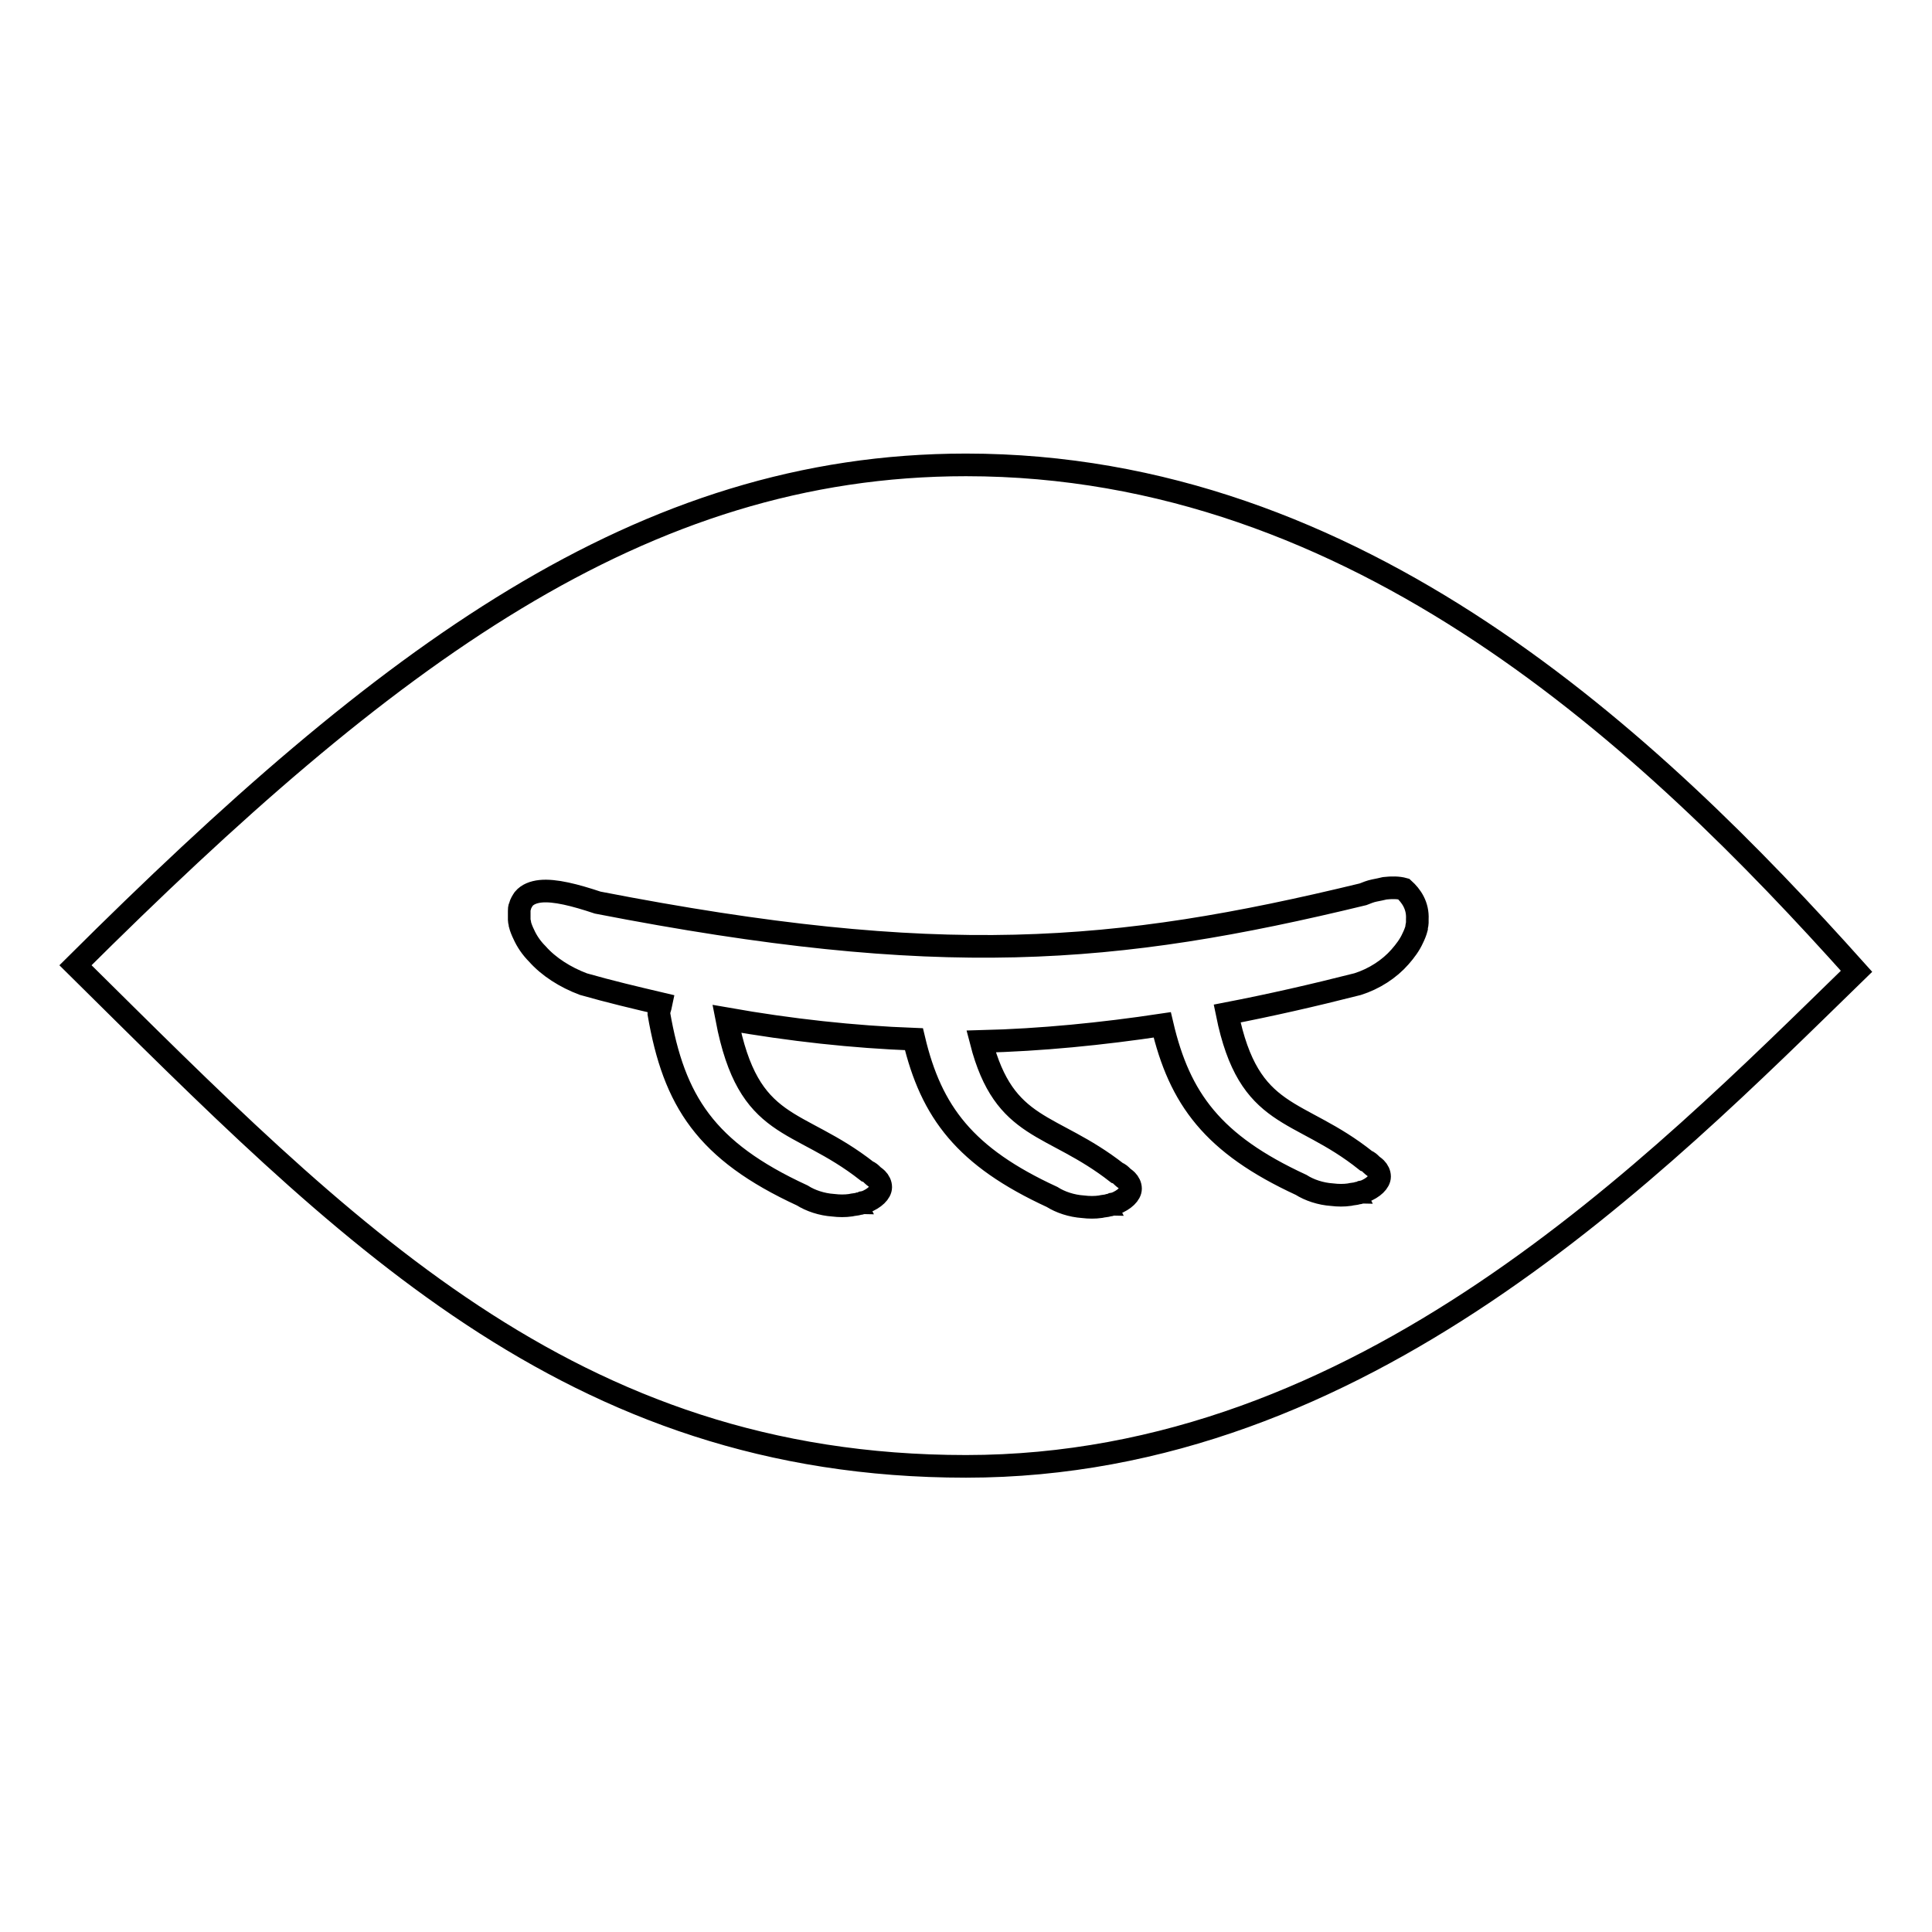
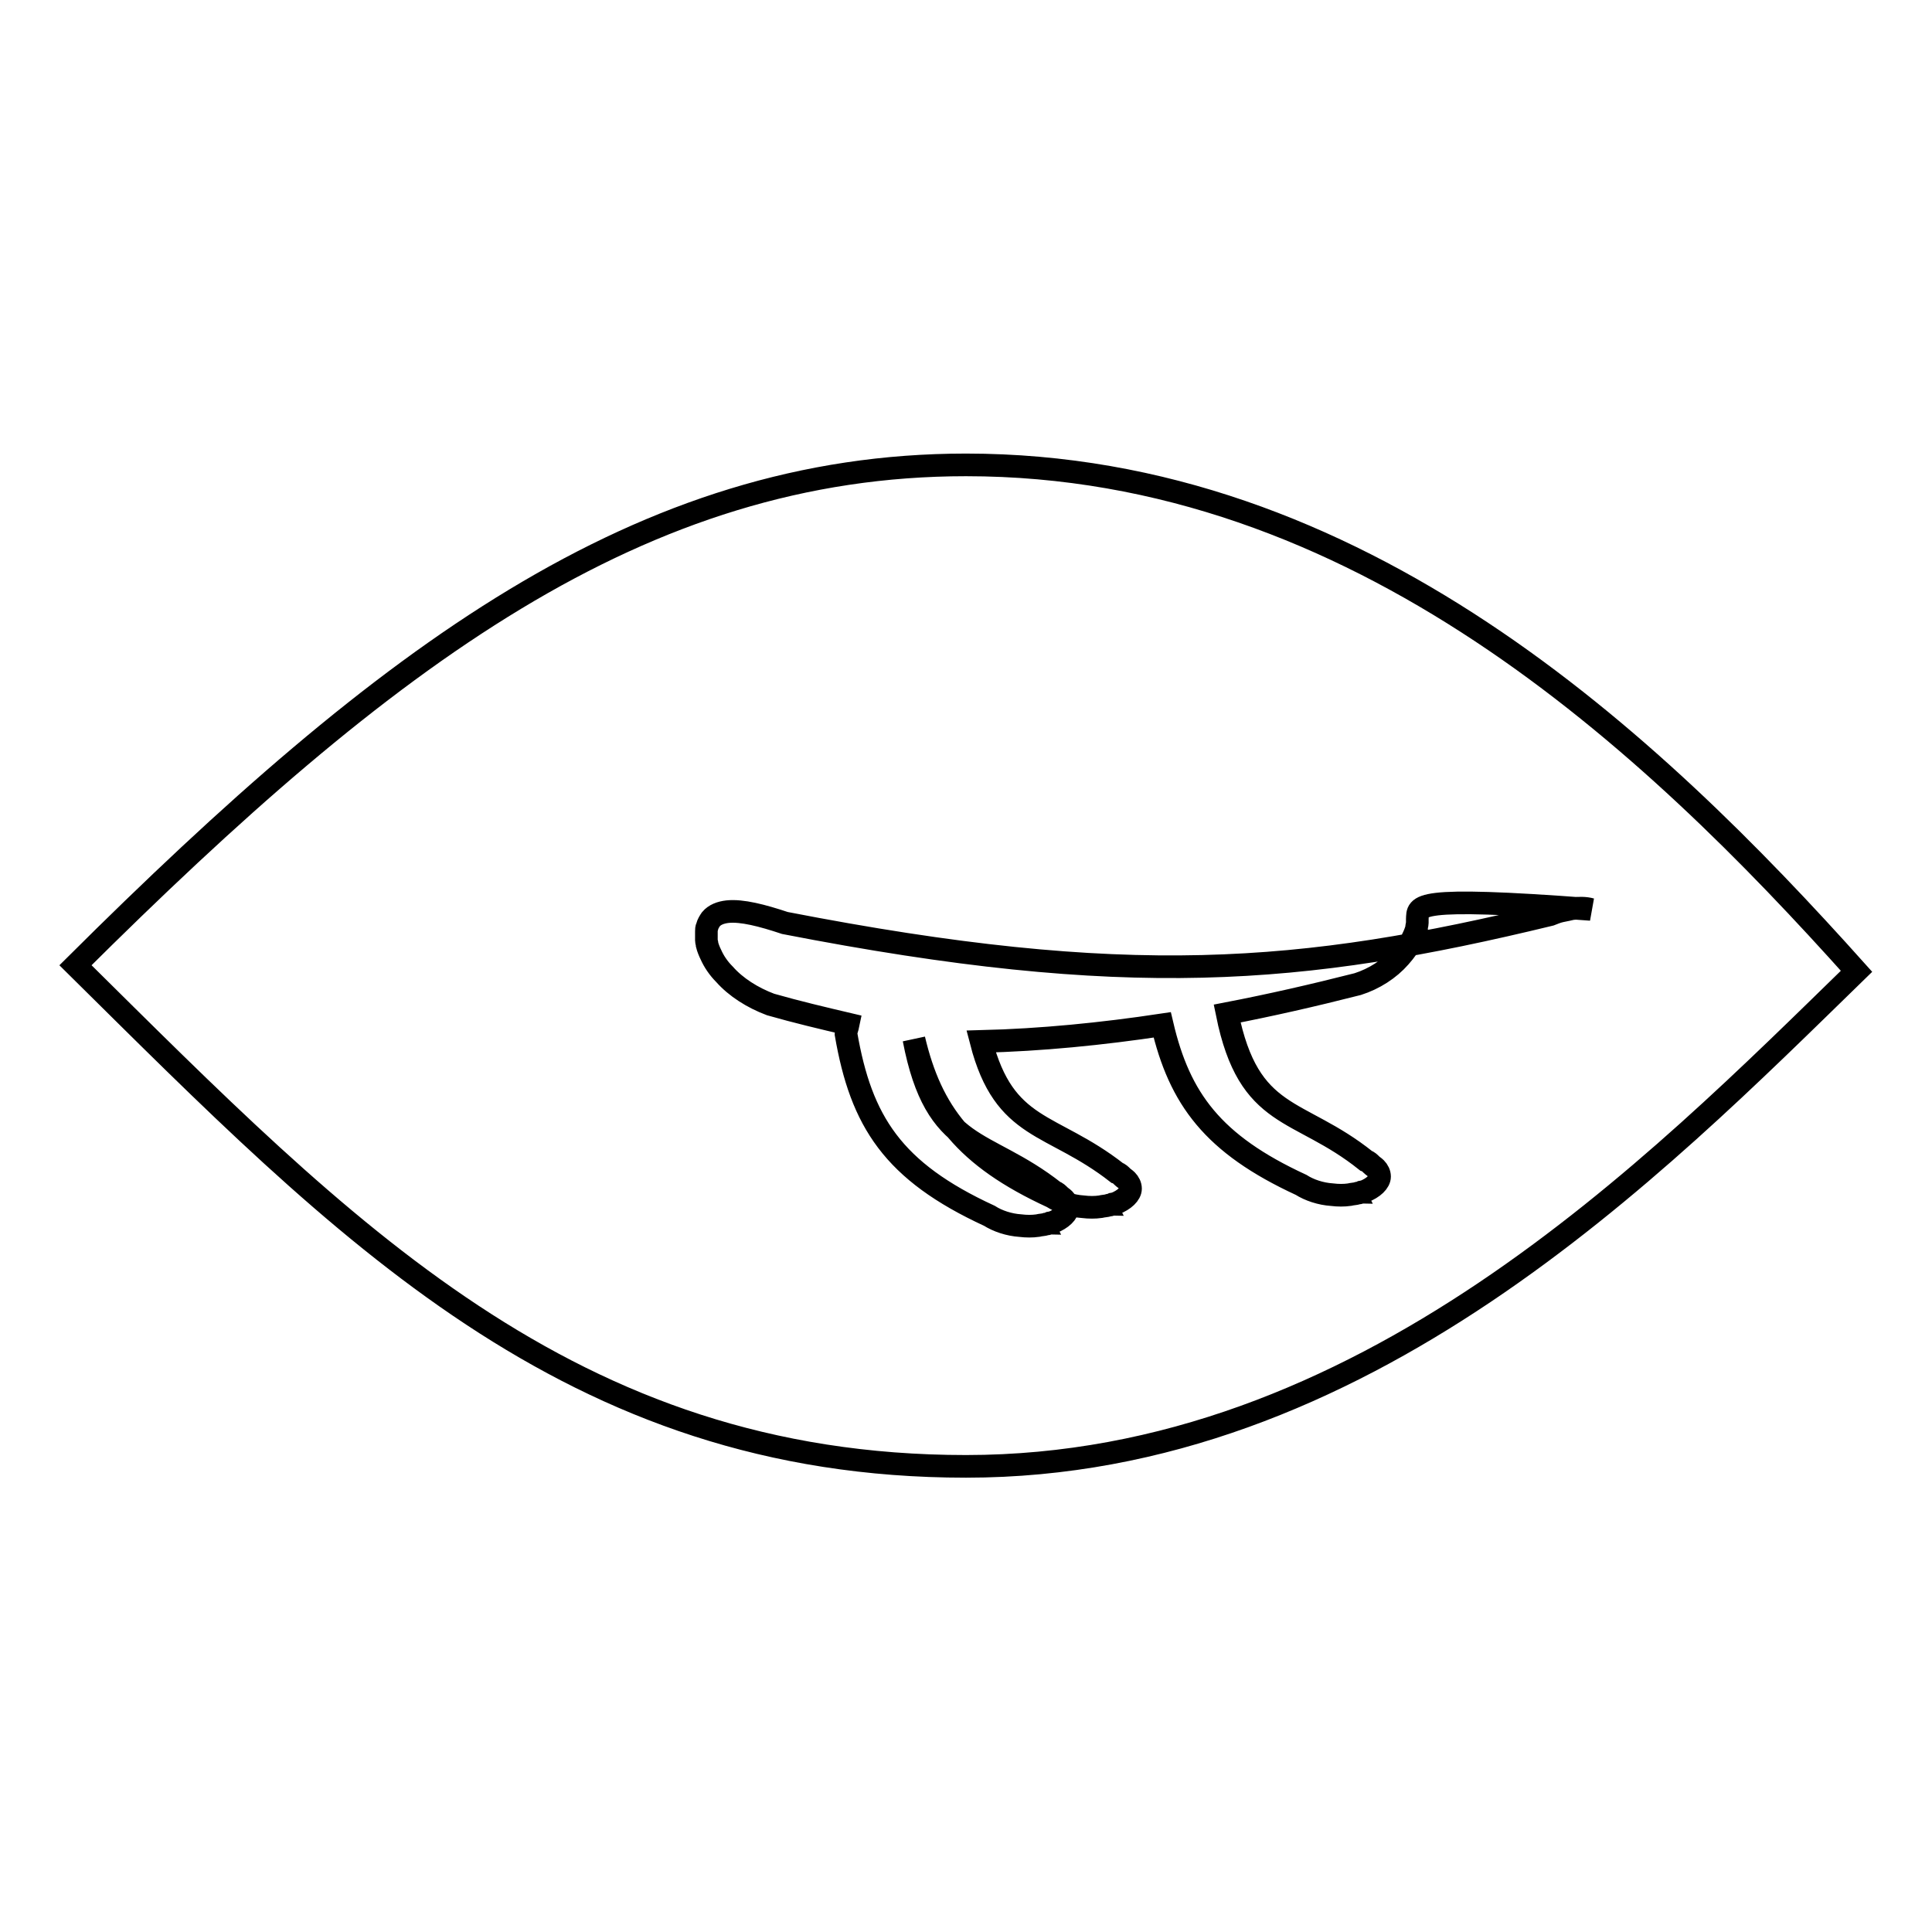
<svg xmlns="http://www.w3.org/2000/svg" version="1.1" x="0px" y="0px" viewBox="0 0 256 256" enable-background="new 0 0 256 256" xml:space="preserve">
  <g>
    <g>
-       <path stroke-width="3" fill-opacity="0" stroke="#000000" d="M128,61.6c-43.1,0-76.8,25.3-118,66.3c35.5,35.1,65.4,66.4,118,66.4c52.6,0,91.3-39.6,118-65.6C218.7,98.2,180,61.6,128,61.6z M187.8,121.8C187.8,121.8,187.8,121.9,187.8,121.8c0,0.1,0,0.2,0,0.2c0,0.1,0,0.2,0,0.3c0,0.2-0.1,0.4-0.1,0.7c-0.1,0.4-0.3,0.9-0.5,1.3c-0.4,0.9-1,1.7-1.7,2.5c-1.4,1.6-3.4,2.9-5.6,3.6c-5.9,1.5-11.6,2.8-17.3,3.9c2.9,14.3,9.4,12.3,18.4,19.5c0.3,0.1,0.5,0.3,0.7,0.5s0.4,0.3,0.6,0.5c0.3,0.3,0.5,0.7,0.5,1.1c0,0.7-0.8,1.5-2.1,2c0,0,0,0,0,0c0,0,0,0,0,0c0,0-0.1,0-0.1,0c-0.1,0-0.2,0-0.2,0.1c-0.2,0-0.3,0.1-0.5,0.1c-0.3,0.1-0.7,0.1-1.1,0.2c-0.7,0.1-1.5,0.1-2.3,0c-1.5-0.1-3-0.6-4.1-1.3c-11.7-5.4-16.1-11.4-18.4-21.2c-8,1.2-16,2-24,2.2c3.1,12,9.3,10.6,18,17.4c0.3,0.1,0.5,0.3,0.7,0.5c0.2,0.2,0.4,0.3,0.6,0.5c0.3,0.3,0.5,0.7,0.5,1.1c0,0.7-0.8,1.5-2.1,2c0,0,0,0,0,0l0,0c0,0-0.1,0-0.1,0c-0.1,0-0.2,0-0.2,0.1c-0.2,0-0.3,0.1-0.5,0.1c-0.3,0.1-0.7,0.1-1.1,0.2c-0.7,0.1-1.5,0.1-2.3,0c-1.5-0.1-3-0.6-4.1-1.3c-11.5-5.3-16-11.2-18.3-20.9c-8-0.3-16.3-1.2-24.8-2.7c2.9,15.1,9.3,12.9,18.6,20.2c0.3,0.1,0.5,0.3,0.7,0.5s0.4,0.3,0.6,0.5c0.3,0.3,0.5,0.7,0.5,1.1c0,0.7-0.8,1.5-2.1,2c0,0,0,0,0,0c0,0,0,0,0,0c0,0-0.1,0-0.1,0c-0.1,0-0.2,0-0.2,0.1c-0.2,0-0.3,0.1-0.5,0.1c-0.3,0.1-0.7,0.1-1.1,0.2c-0.7,0.1-1.5,0.1-2.3,0c-1.5-0.1-3-0.6-4.1-1.3c-12.8-5.9-17-12.5-19-24.1c0-0.4,0.2-0.8,0.3-1.3c-3.4-0.8-6.8-1.6-10.3-2.6c-2.4-0.9-4.6-2.3-6.1-4c-0.8-0.8-1.4-1.7-1.8-2.6c-0.2-0.4-0.4-0.9-0.5-1.3c0-0.2-0.1-0.4-0.1-0.6c0-0.1,0-0.2,0-0.3c0,0,0-0.1,0-0.1c0,0,0-0.1,0-0.1c0-0.2,0-0.5,0-0.7c0-0.2,0-0.4,0.1-0.6c0.1-0.4,0.3-0.7,0.5-1c0.5-0.6,1.3-0.9,2.2-1c1.9-0.2,4.6,0.5,7.6,1.5c45.3,8.8,68.4,6.9,101.4-1.1c0.5-0.2,1-0.4,1.5-0.5c0.5-0.1,1-0.2,1.4-0.3c0.9-0.1,1.8-0.1,2.5,0.1C187,118.7,187.9,120,187.8,121.8C187.8,121.7,187.8,121.8,187.8,121.8z" />
+       <path stroke-width="3" fill-opacity="0" stroke="#000000" d="M128,61.6c-43.1,0-76.8,25.3-118,66.3c35.5,35.1,65.4,66.4,118,66.4c52.6,0,91.3-39.6,118-65.6C218.7,98.2,180,61.6,128,61.6z M187.8,121.8C187.8,121.8,187.8,121.9,187.8,121.8c0,0.1,0,0.2,0,0.2c0,0.1,0,0.2,0,0.3c0,0.2-0.1,0.4-0.1,0.7c-0.1,0.4-0.3,0.9-0.5,1.3c-0.4,0.9-1,1.7-1.7,2.5c-1.4,1.6-3.4,2.9-5.6,3.6c-5.9,1.5-11.6,2.8-17.3,3.9c2.9,14.3,9.4,12.3,18.4,19.5c0.3,0.1,0.5,0.3,0.7,0.5s0.4,0.3,0.6,0.5c0.3,0.3,0.5,0.7,0.5,1.1c0,0.7-0.8,1.5-2.1,2c0,0,0,0,0,0c0,0,0,0,0,0c0,0-0.1,0-0.1,0c-0.1,0-0.2,0-0.2,0.1c-0.2,0-0.3,0.1-0.5,0.1c-0.3,0.1-0.7,0.1-1.1,0.2c-0.7,0.1-1.5,0.1-2.3,0c-1.5-0.1-3-0.6-4.1-1.3c-11.7-5.4-16.1-11.4-18.4-21.2c-8,1.2-16,2-24,2.2c3.1,12,9.3,10.6,18,17.4c0.3,0.1,0.5,0.3,0.7,0.5c0.2,0.2,0.4,0.3,0.6,0.5c0.3,0.3,0.5,0.7,0.5,1.1c0,0.7-0.8,1.5-2.1,2c0,0,0,0,0,0l0,0c0,0-0.1,0-0.1,0c-0.1,0-0.2,0-0.2,0.1c-0.2,0-0.3,0.1-0.5,0.1c-0.3,0.1-0.7,0.1-1.1,0.2c-0.7,0.1-1.5,0.1-2.3,0c-1.5-0.1-3-0.6-4.1-1.3c-11.5-5.3-16-11.2-18.3-20.9c2.9,15.1,9.3,12.9,18.6,20.2c0.3,0.1,0.5,0.3,0.7,0.5s0.4,0.3,0.6,0.5c0.3,0.3,0.5,0.7,0.5,1.1c0,0.7-0.8,1.5-2.1,2c0,0,0,0,0,0c0,0,0,0,0,0c0,0-0.1,0-0.1,0c-0.1,0-0.2,0-0.2,0.1c-0.2,0-0.3,0.1-0.5,0.1c-0.3,0.1-0.7,0.1-1.1,0.2c-0.7,0.1-1.5,0.1-2.3,0c-1.5-0.1-3-0.6-4.1-1.3c-12.8-5.9-17-12.5-19-24.1c0-0.4,0.2-0.8,0.3-1.3c-3.4-0.8-6.8-1.6-10.3-2.6c-2.4-0.9-4.6-2.3-6.1-4c-0.8-0.8-1.4-1.7-1.8-2.6c-0.2-0.4-0.4-0.9-0.5-1.3c0-0.2-0.1-0.4-0.1-0.6c0-0.1,0-0.2,0-0.3c0,0,0-0.1,0-0.1c0,0,0-0.1,0-0.1c0-0.2,0-0.5,0-0.7c0-0.2,0-0.4,0.1-0.6c0.1-0.4,0.3-0.7,0.5-1c0.5-0.6,1.3-0.9,2.2-1c1.9-0.2,4.6,0.5,7.6,1.5c45.3,8.8,68.4,6.9,101.4-1.1c0.5-0.2,1-0.4,1.5-0.5c0.5-0.1,1-0.2,1.4-0.3c0.9-0.1,1.8-0.1,2.5,0.1C187,118.7,187.9,120,187.8,121.8C187.8,121.7,187.8,121.8,187.8,121.8z" />
    </g>
  </g>
</svg>